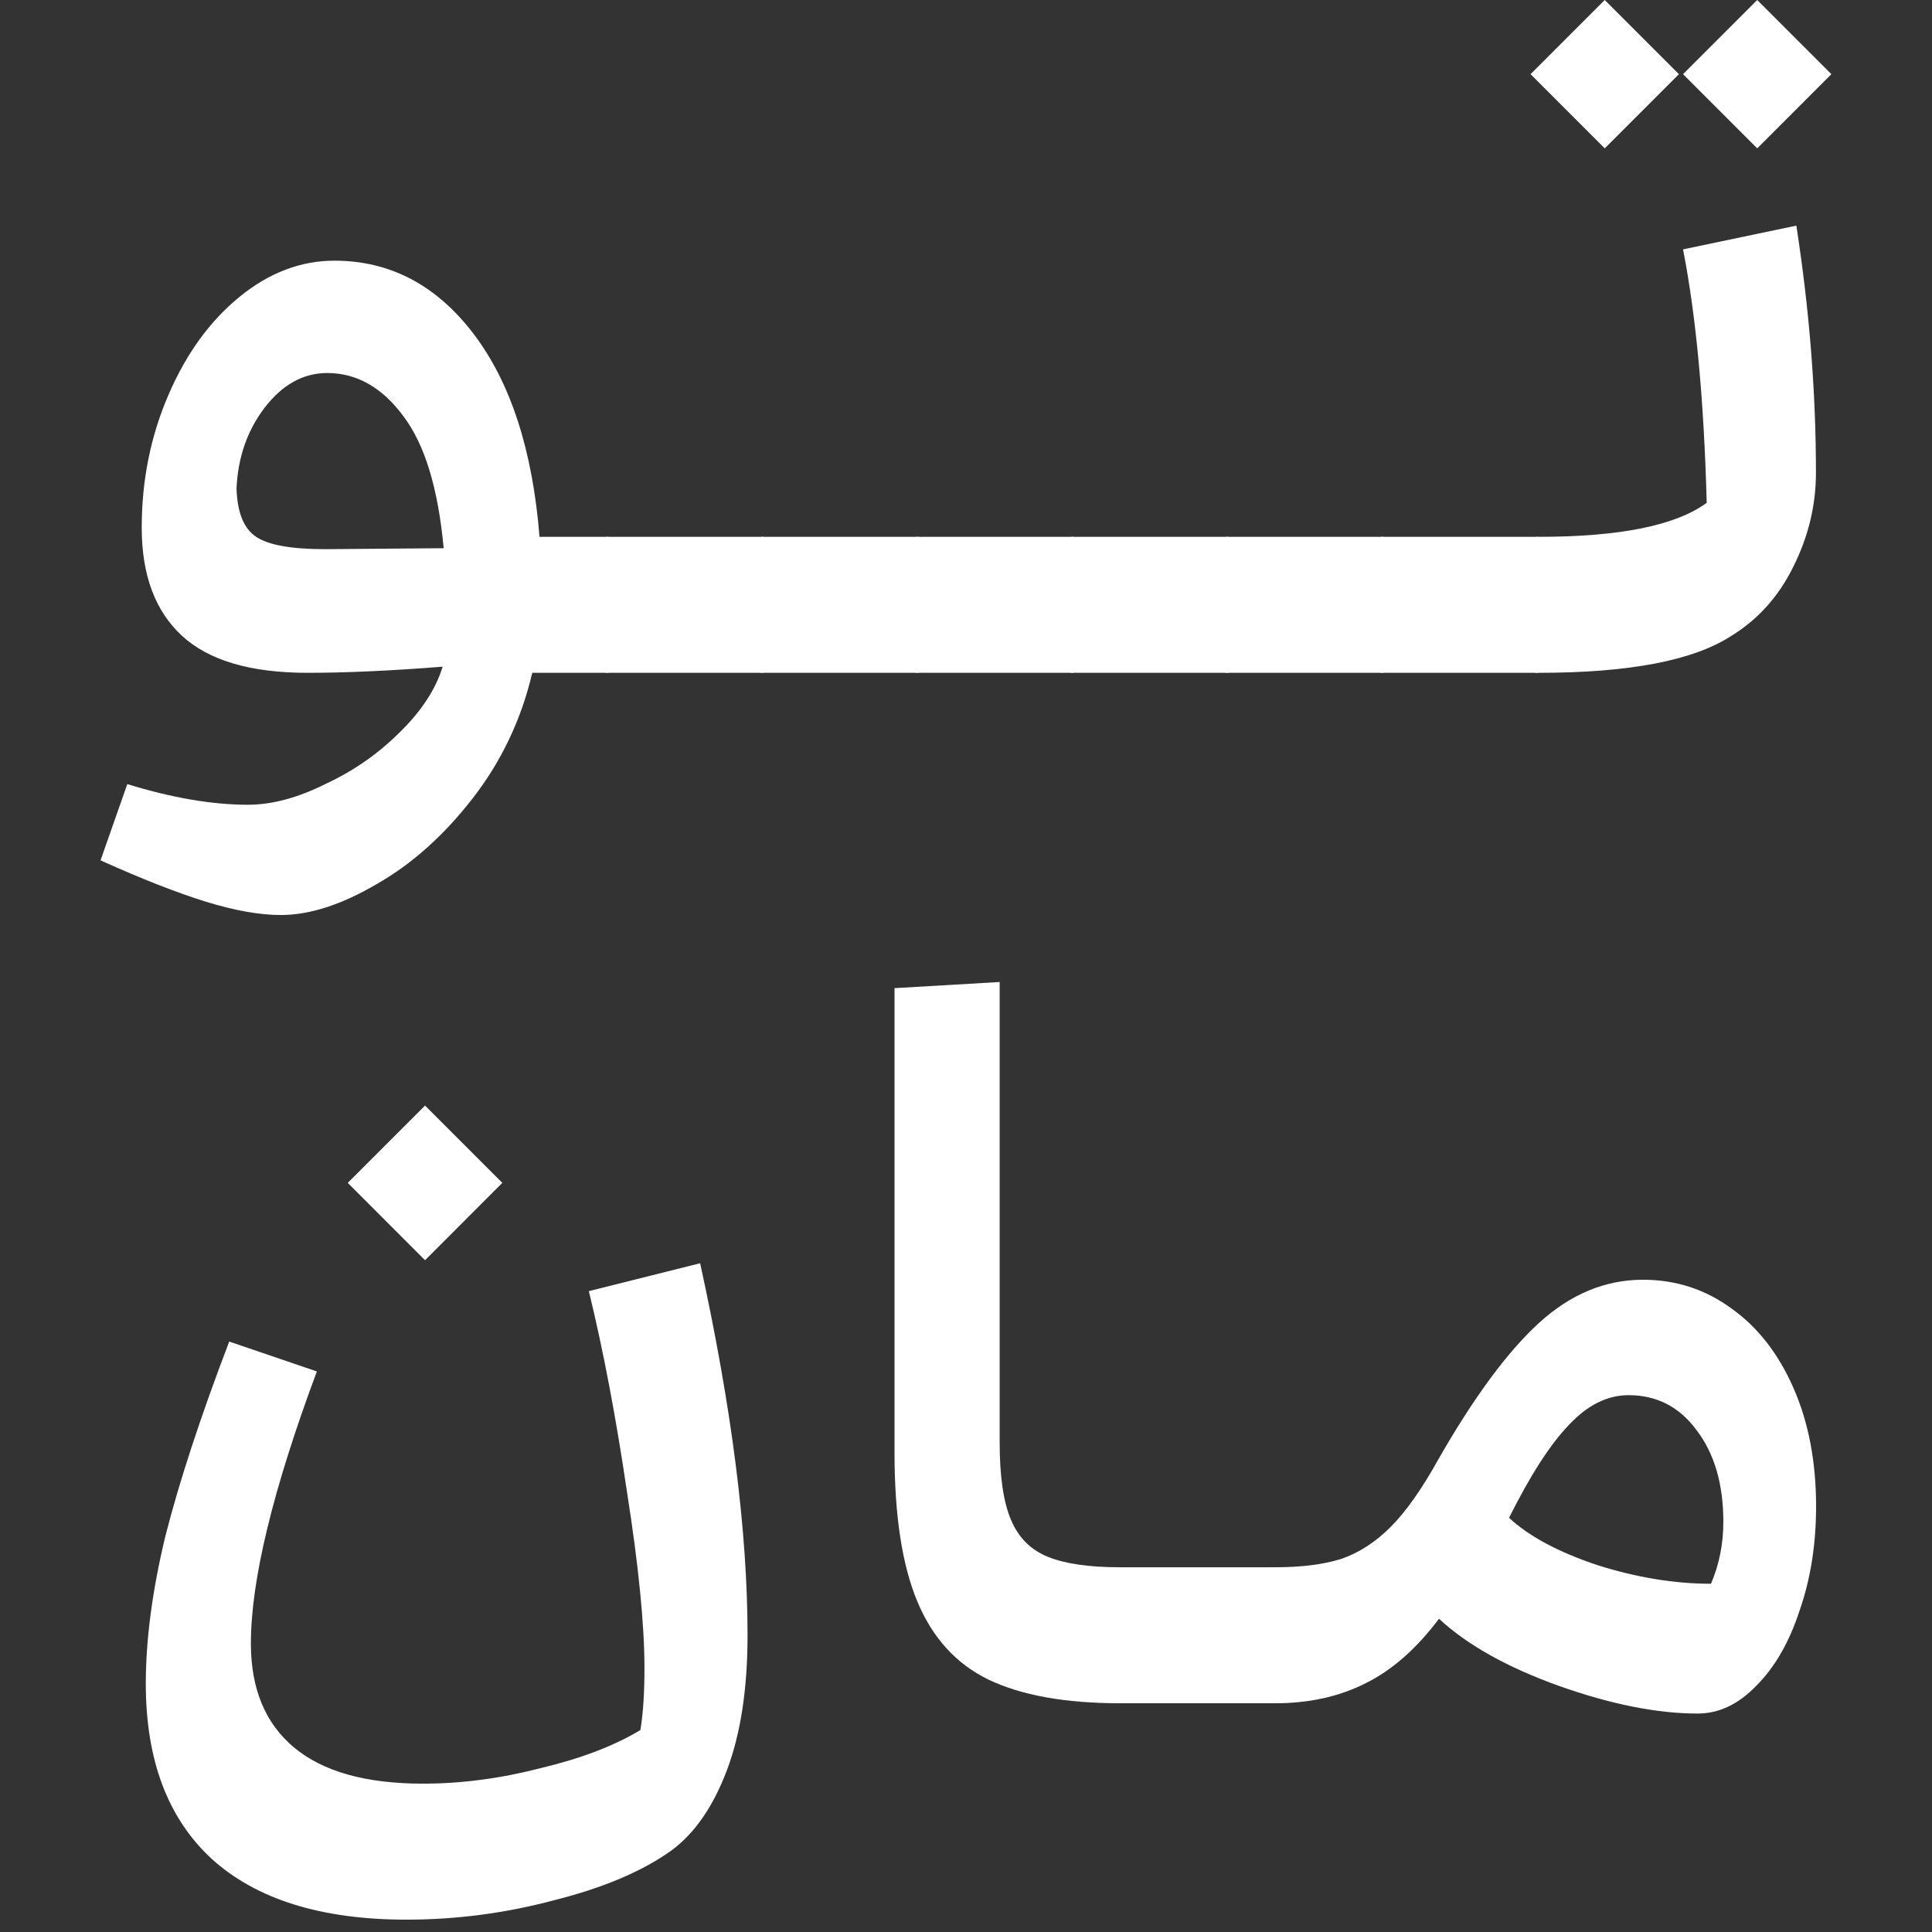
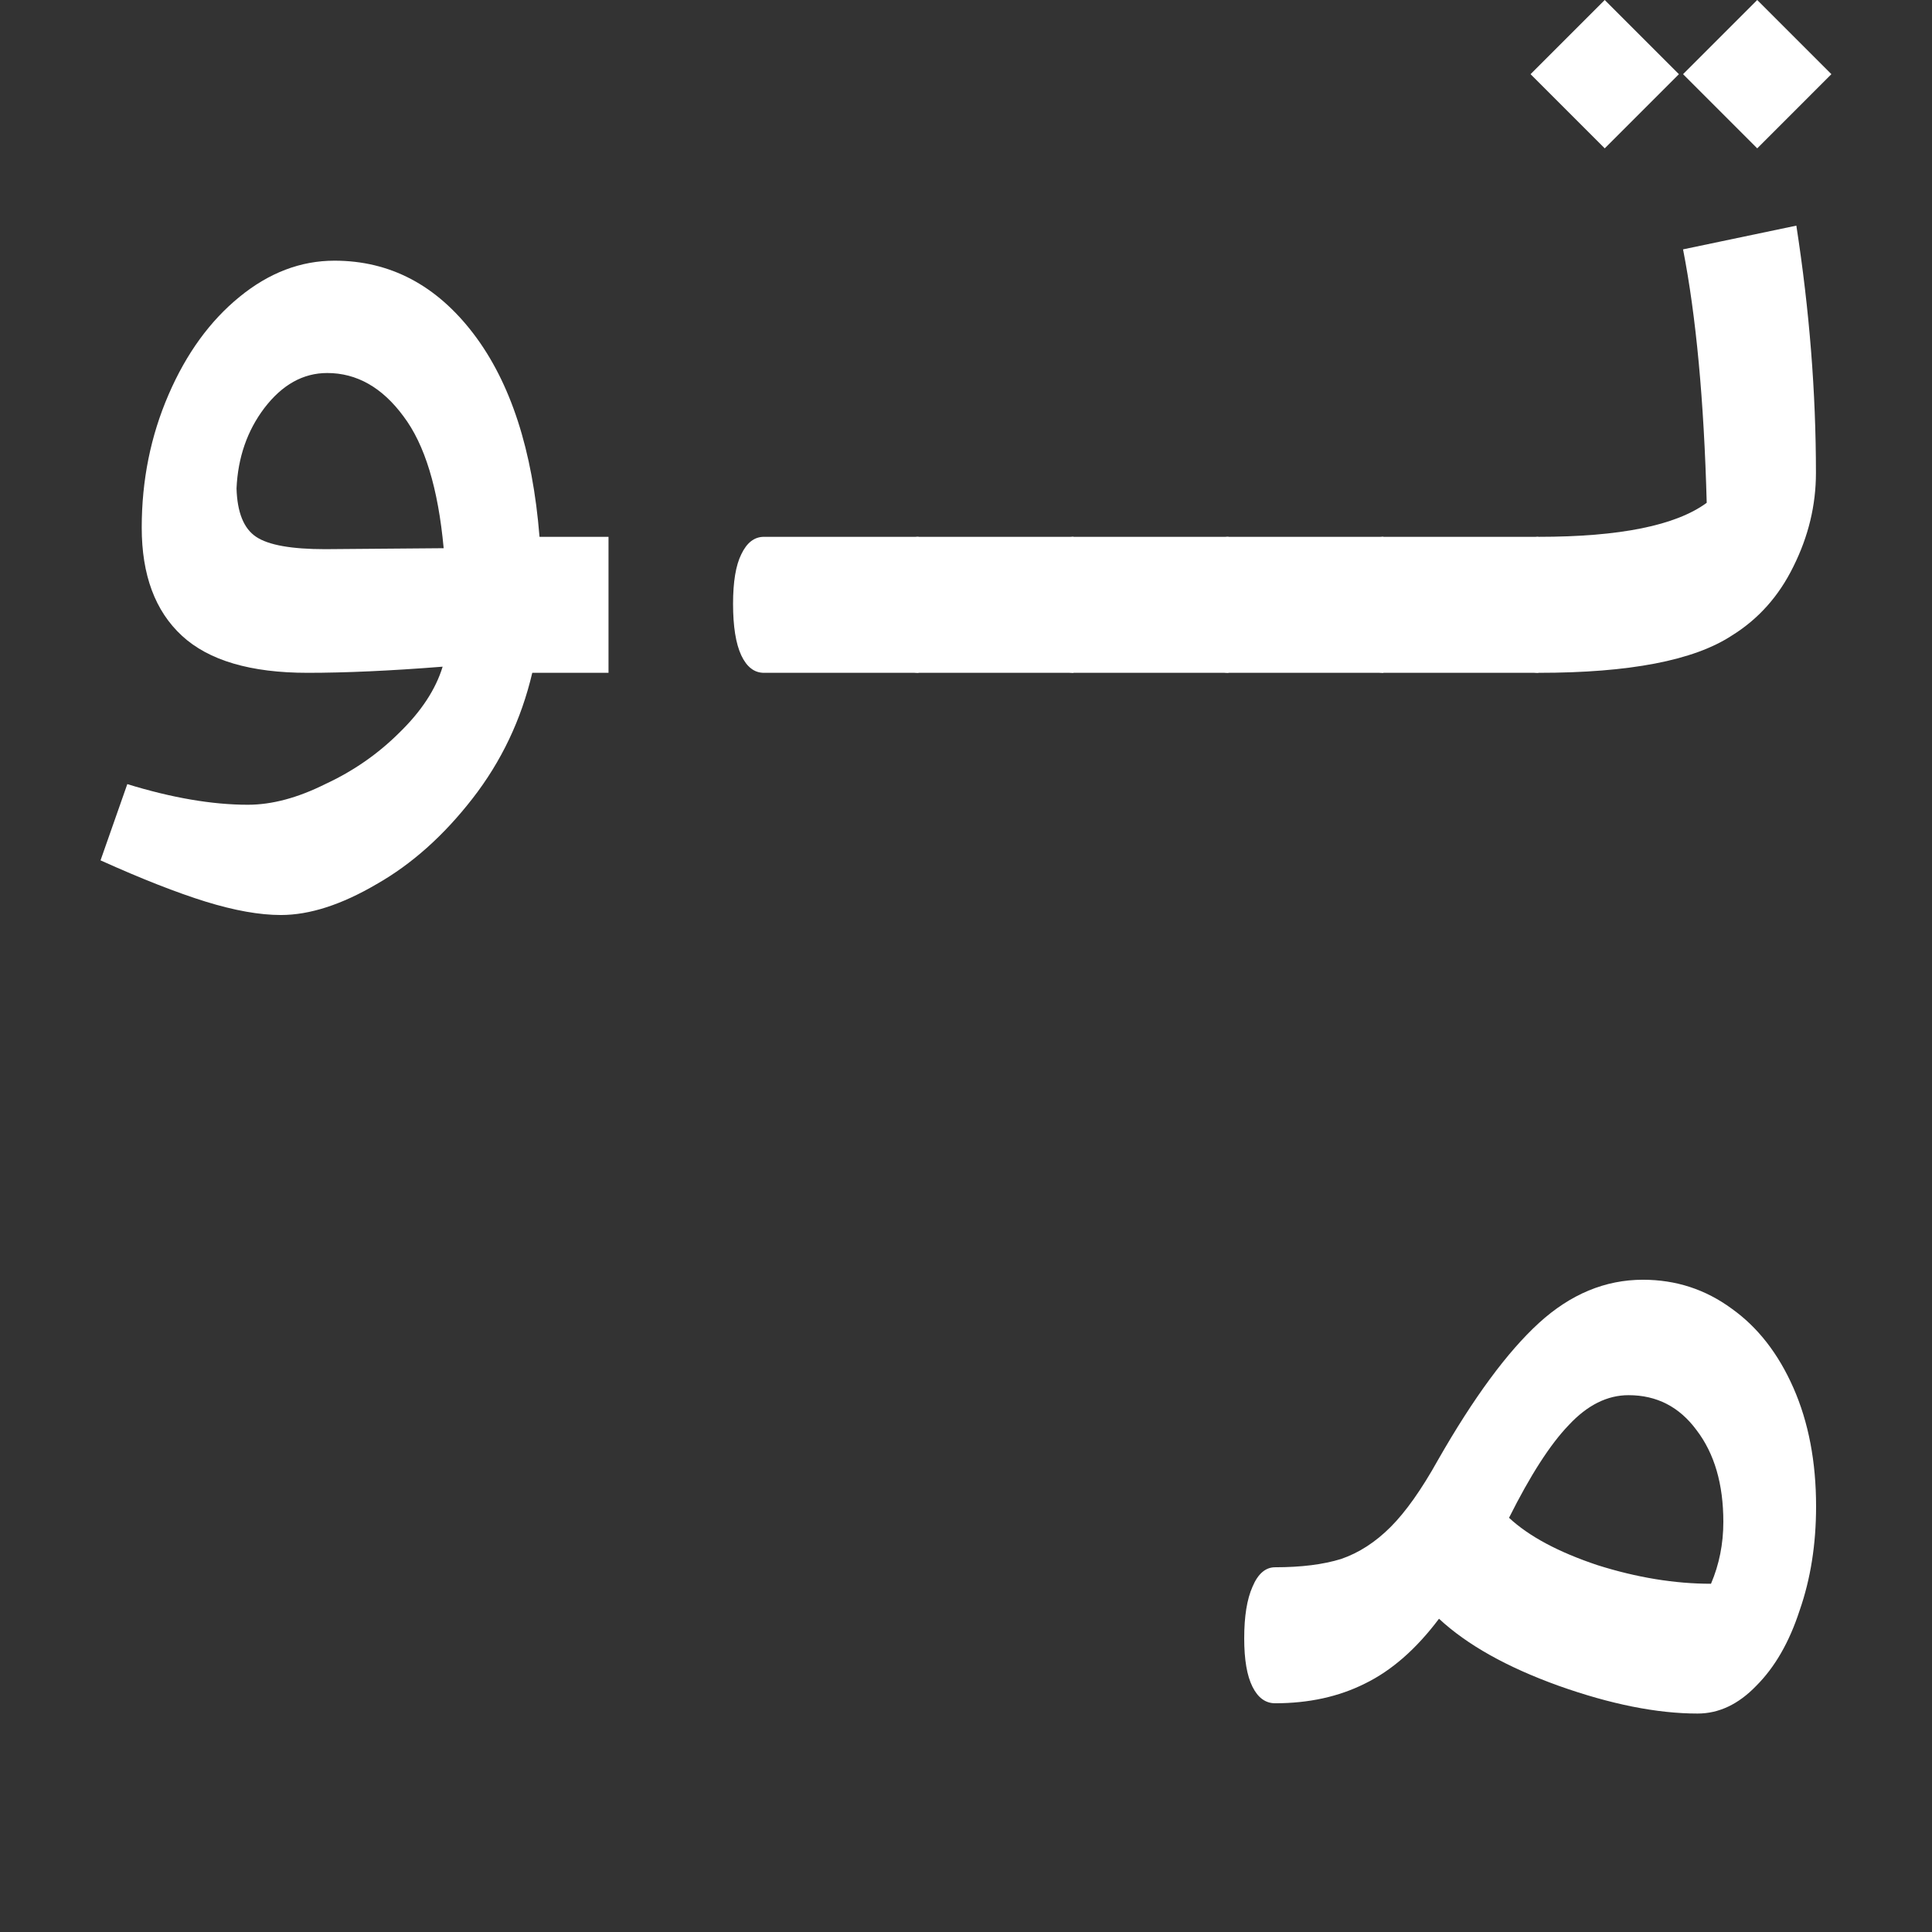
<svg xmlns="http://www.w3.org/2000/svg" width="28" height="28" viewBox="0 0 28 28" fill="none">
  <rect x="0" y="0" width="28" height="28" fill="#333333" stroke="none" />
  <path d="M23.811 18.547C24.289 18.547 24.717 18.687 25.096 18.965C25.474 19.234 25.773 19.617 25.992 20.115C26.211 20.613 26.32 21.185 26.32 21.832C26.32 22.38 26.241 22.883 26.081 23.341C25.932 23.799 25.723 24.162 25.454 24.431C25.195 24.7 24.912 24.834 24.603 24.834C24.015 24.834 23.343 24.7 22.587 24.431C21.84 24.162 21.263 23.839 20.855 23.46C20.526 23.898 20.168 24.212 19.779 24.401C19.401 24.59 18.968 24.685 18.48 24.685C18.341 24.685 18.231 24.605 18.152 24.446C18.072 24.287 18.032 24.053 18.032 23.744C18.032 23.425 18.072 23.177 18.152 22.997C18.231 22.808 18.341 22.714 18.48 22.714C18.859 22.714 19.177 22.674 19.436 22.594C19.695 22.505 19.934 22.35 20.153 22.131C20.372 21.912 20.601 21.589 20.84 21.16C21.357 20.255 21.845 19.593 22.303 19.174C22.761 18.756 23.264 18.547 23.811 18.547ZM23.602 20.22C23.294 20.22 23.005 20.364 22.736 20.653C22.467 20.932 22.179 21.38 21.87 21.997C22.159 22.266 22.587 22.495 23.154 22.684C23.722 22.863 24.269 22.953 24.797 22.953C24.916 22.674 24.976 22.375 24.976 22.056C24.976 21.509 24.847 21.066 24.588 20.727C24.339 20.389 24.011 20.22 23.602 20.22Z" fill="white" />
-   <path d="M16.234 24.685C16.095 24.685 15.986 24.6 15.906 24.431C15.826 24.262 15.786 24.013 15.786 23.684C15.786 23.366 15.826 23.127 15.906 22.968C15.986 22.798 16.095 22.714 16.234 22.714H18.474V24.685H16.234Z" fill="white" />
-   <path d="M16.234 24.685C15.438 24.685 14.801 24.57 14.323 24.341C13.855 24.112 13.512 23.734 13.293 23.206C13.074 22.679 12.964 21.962 12.964 21.056V14.321L14.488 14.232V20.907C14.488 21.395 14.542 21.768 14.652 22.027C14.761 22.285 14.941 22.465 15.19 22.564C15.438 22.664 15.786 22.714 16.234 22.714V24.685Z" fill="white" />
-   <path d="M10.147 18.308C10.605 20.399 10.834 22.196 10.834 23.699C10.834 24.476 10.734 25.128 10.535 25.655C10.336 26.183 10.067 26.571 9.729 26.82C9.311 27.119 8.748 27.358 8.041 27.537C7.334 27.726 6.618 27.821 5.891 27.821C4.656 27.821 3.716 27.527 3.068 26.94C2.431 26.352 2.113 25.506 2.113 24.401C2.113 23.764 2.207 23.052 2.396 22.266C2.596 21.479 2.904 20.538 3.322 19.443L4.592 19.876C3.954 21.589 3.636 22.903 3.636 23.819C3.636 24.476 3.845 24.979 4.263 25.327C4.681 25.675 5.303 25.85 6.13 25.85C6.687 25.85 7.255 25.775 7.832 25.626C8.42 25.486 8.902 25.302 9.281 25.073C9.321 24.834 9.34 24.535 9.34 24.177C9.34 23.55 9.256 22.699 9.087 21.623C8.927 20.538 8.743 19.568 8.534 18.712L10.147 18.308ZM6.16 18.264L5.04 17.143L6.16 16.023L7.28 17.143L6.16 18.264Z" fill="white" />
  <path d="M26.034 3.27C26.224 4.495 26.318 5.69 26.318 6.854C26.318 7.322 26.209 7.775 25.99 8.213C25.78 8.641 25.482 8.975 25.094 9.214C24.546 9.572 23.615 9.751 22.301 9.751C22.162 9.751 22.052 9.672 21.973 9.513C21.893 9.353 21.853 9.119 21.853 8.811C21.853 8.492 21.893 8.243 21.973 8.064C22.052 7.875 22.162 7.78 22.301 7.78C23.476 7.78 24.287 7.616 24.735 7.287C24.695 5.804 24.581 4.58 24.392 3.614L26.034 3.27ZM23.257 2.15L22.182 1.075L23.257 0L24.332 1.075L23.257 2.15ZM25.467 2.15L24.392 1.075L25.467 0L26.542 1.075L25.467 2.15Z" fill="white" />
  <path d="M20.055 9.751C19.916 9.751 19.806 9.667 19.727 9.498C19.647 9.328 19.607 9.079 19.607 8.751C19.607 8.432 19.647 8.193 19.727 8.034C19.806 7.865 19.916 7.78 20.055 7.78H22.295V9.751H20.055Z" fill="white" />
  <path d="M17.809 9.751C17.67 9.751 17.561 9.667 17.481 9.498C17.401 9.328 17.361 9.079 17.361 8.751C17.361 8.432 17.401 8.193 17.481 8.034C17.561 7.865 17.67 7.78 17.809 7.78H20.049V9.751H17.809Z" fill="white" />
  <path d="M15.564 9.751C15.424 9.751 15.315 9.667 15.235 9.498C15.155 9.328 15.116 9.079 15.116 8.751C15.116 8.432 15.155 8.193 15.235 8.034C15.315 7.865 15.424 7.78 15.564 7.78H17.804V9.751H15.564Z" fill="white" />
  <path d="M13.318 9.751C13.178 9.751 13.069 9.667 12.989 9.498C12.91 9.328 12.87 9.079 12.87 8.751C12.87 8.432 12.91 8.193 12.989 8.034C13.069 7.865 13.178 7.78 13.318 7.78H15.558V9.751H13.318Z" fill="white" />
  <path d="M11.072 9.751C10.932 9.751 10.823 9.667 10.743 9.498C10.664 9.328 10.624 9.079 10.624 8.751C10.624 8.432 10.664 8.193 10.743 8.034C10.823 7.865 10.932 7.78 11.072 7.78H13.312V9.751H11.072Z" fill="white" />
-   <path d="M8.826 9.751C8.687 9.751 8.577 9.667 8.498 9.498C8.418 9.328 8.378 9.079 8.378 8.751C8.378 8.432 8.418 8.193 8.498 8.034C8.577 7.865 8.687 7.78 8.826 7.78H11.066V9.751H8.826Z" fill="white" />
  <path d="M8.819 9.751H7.714C7.555 10.428 7.266 11.036 6.848 11.573C6.43 12.111 5.967 12.524 5.459 12.813C4.951 13.111 4.489 13.261 4.07 13.261C3.762 13.261 3.398 13.196 2.98 13.067C2.562 12.937 2.054 12.738 1.457 12.469L1.845 11.364C2.492 11.563 3.075 11.663 3.592 11.663C3.941 11.663 4.314 11.563 4.713 11.364C5.121 11.175 5.479 10.926 5.788 10.618C6.106 10.309 6.315 9.99 6.415 9.662C5.658 9.722 5.006 9.751 4.459 9.751C3.632 9.751 3.025 9.572 2.637 9.214C2.248 8.855 2.054 8.333 2.054 7.646C2.054 6.959 2.184 6.317 2.443 5.719C2.701 5.122 3.045 4.649 3.473 4.301C3.901 3.952 4.359 3.778 4.847 3.778C5.653 3.778 6.325 4.132 6.863 4.838C7.401 5.545 7.719 6.526 7.819 7.78H8.819V9.751ZM3.428 7.078C3.438 7.427 3.533 7.661 3.712 7.78C3.891 7.9 4.225 7.959 4.713 7.959L6.43 7.945C6.35 7.078 6.156 6.441 5.847 6.033C5.539 5.615 5.17 5.406 4.742 5.406C4.394 5.406 4.09 5.575 3.831 5.914C3.583 6.242 3.448 6.63 3.428 7.078Z" fill="white" />
</svg>